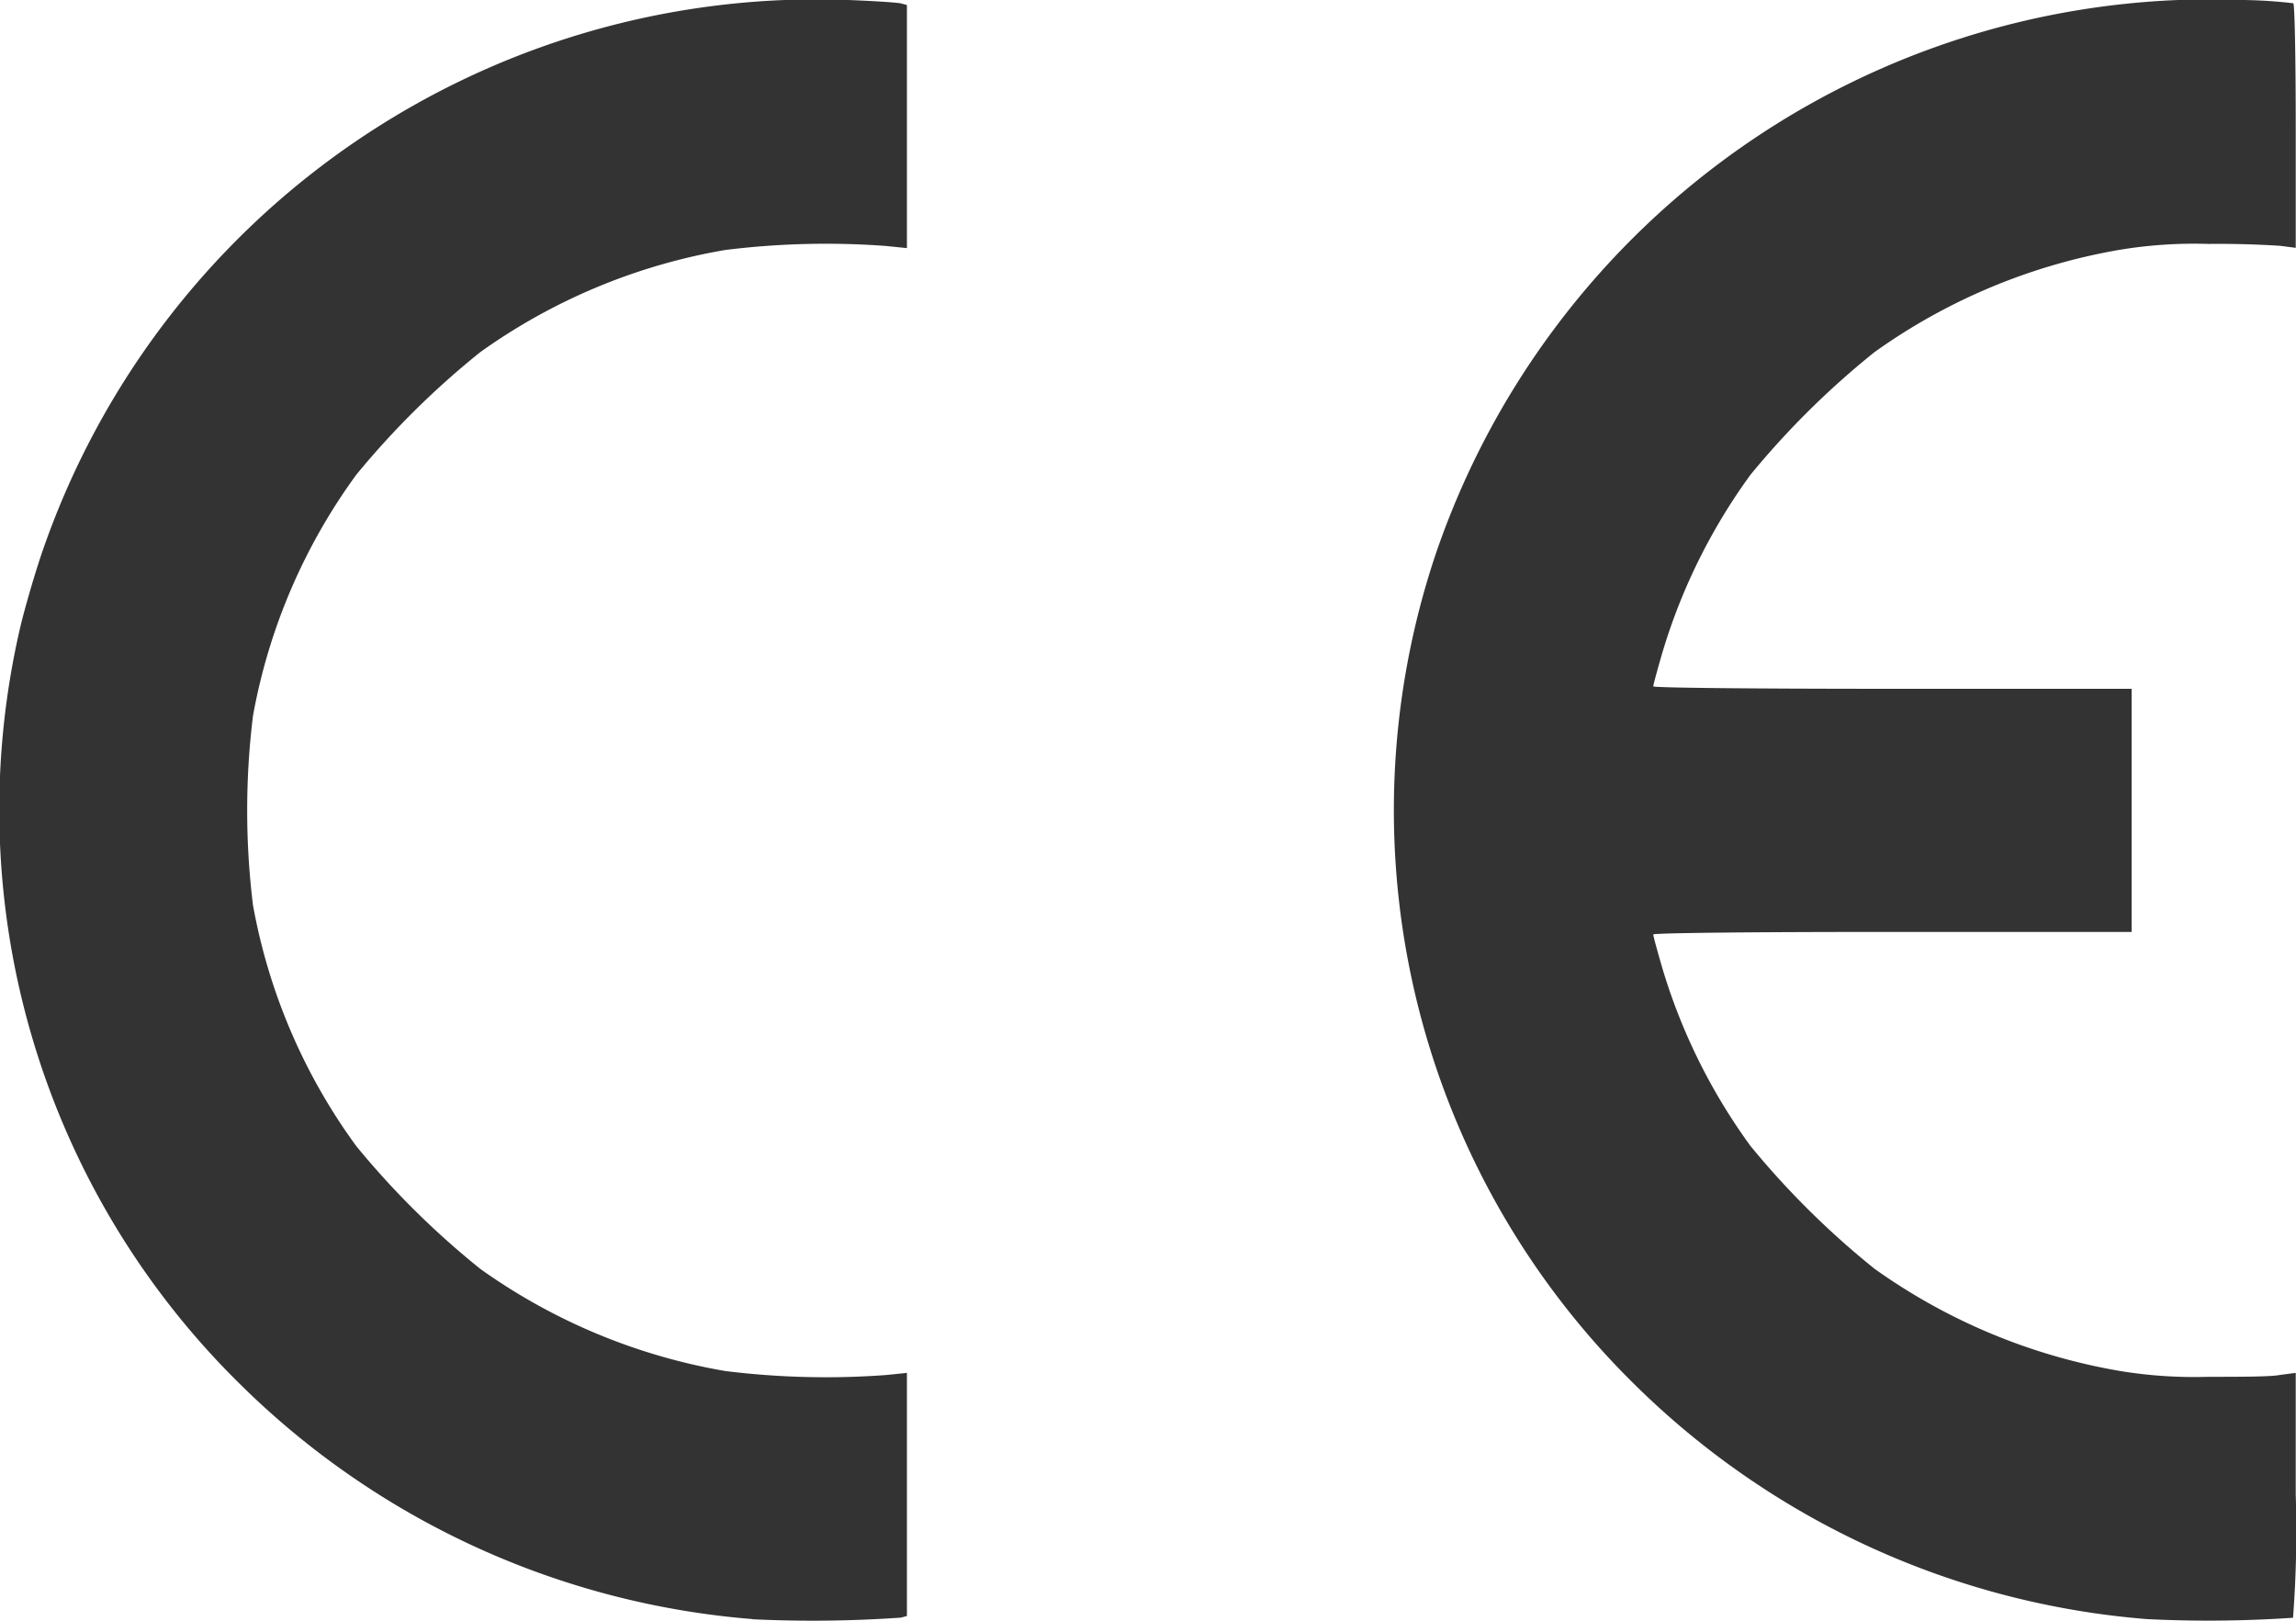
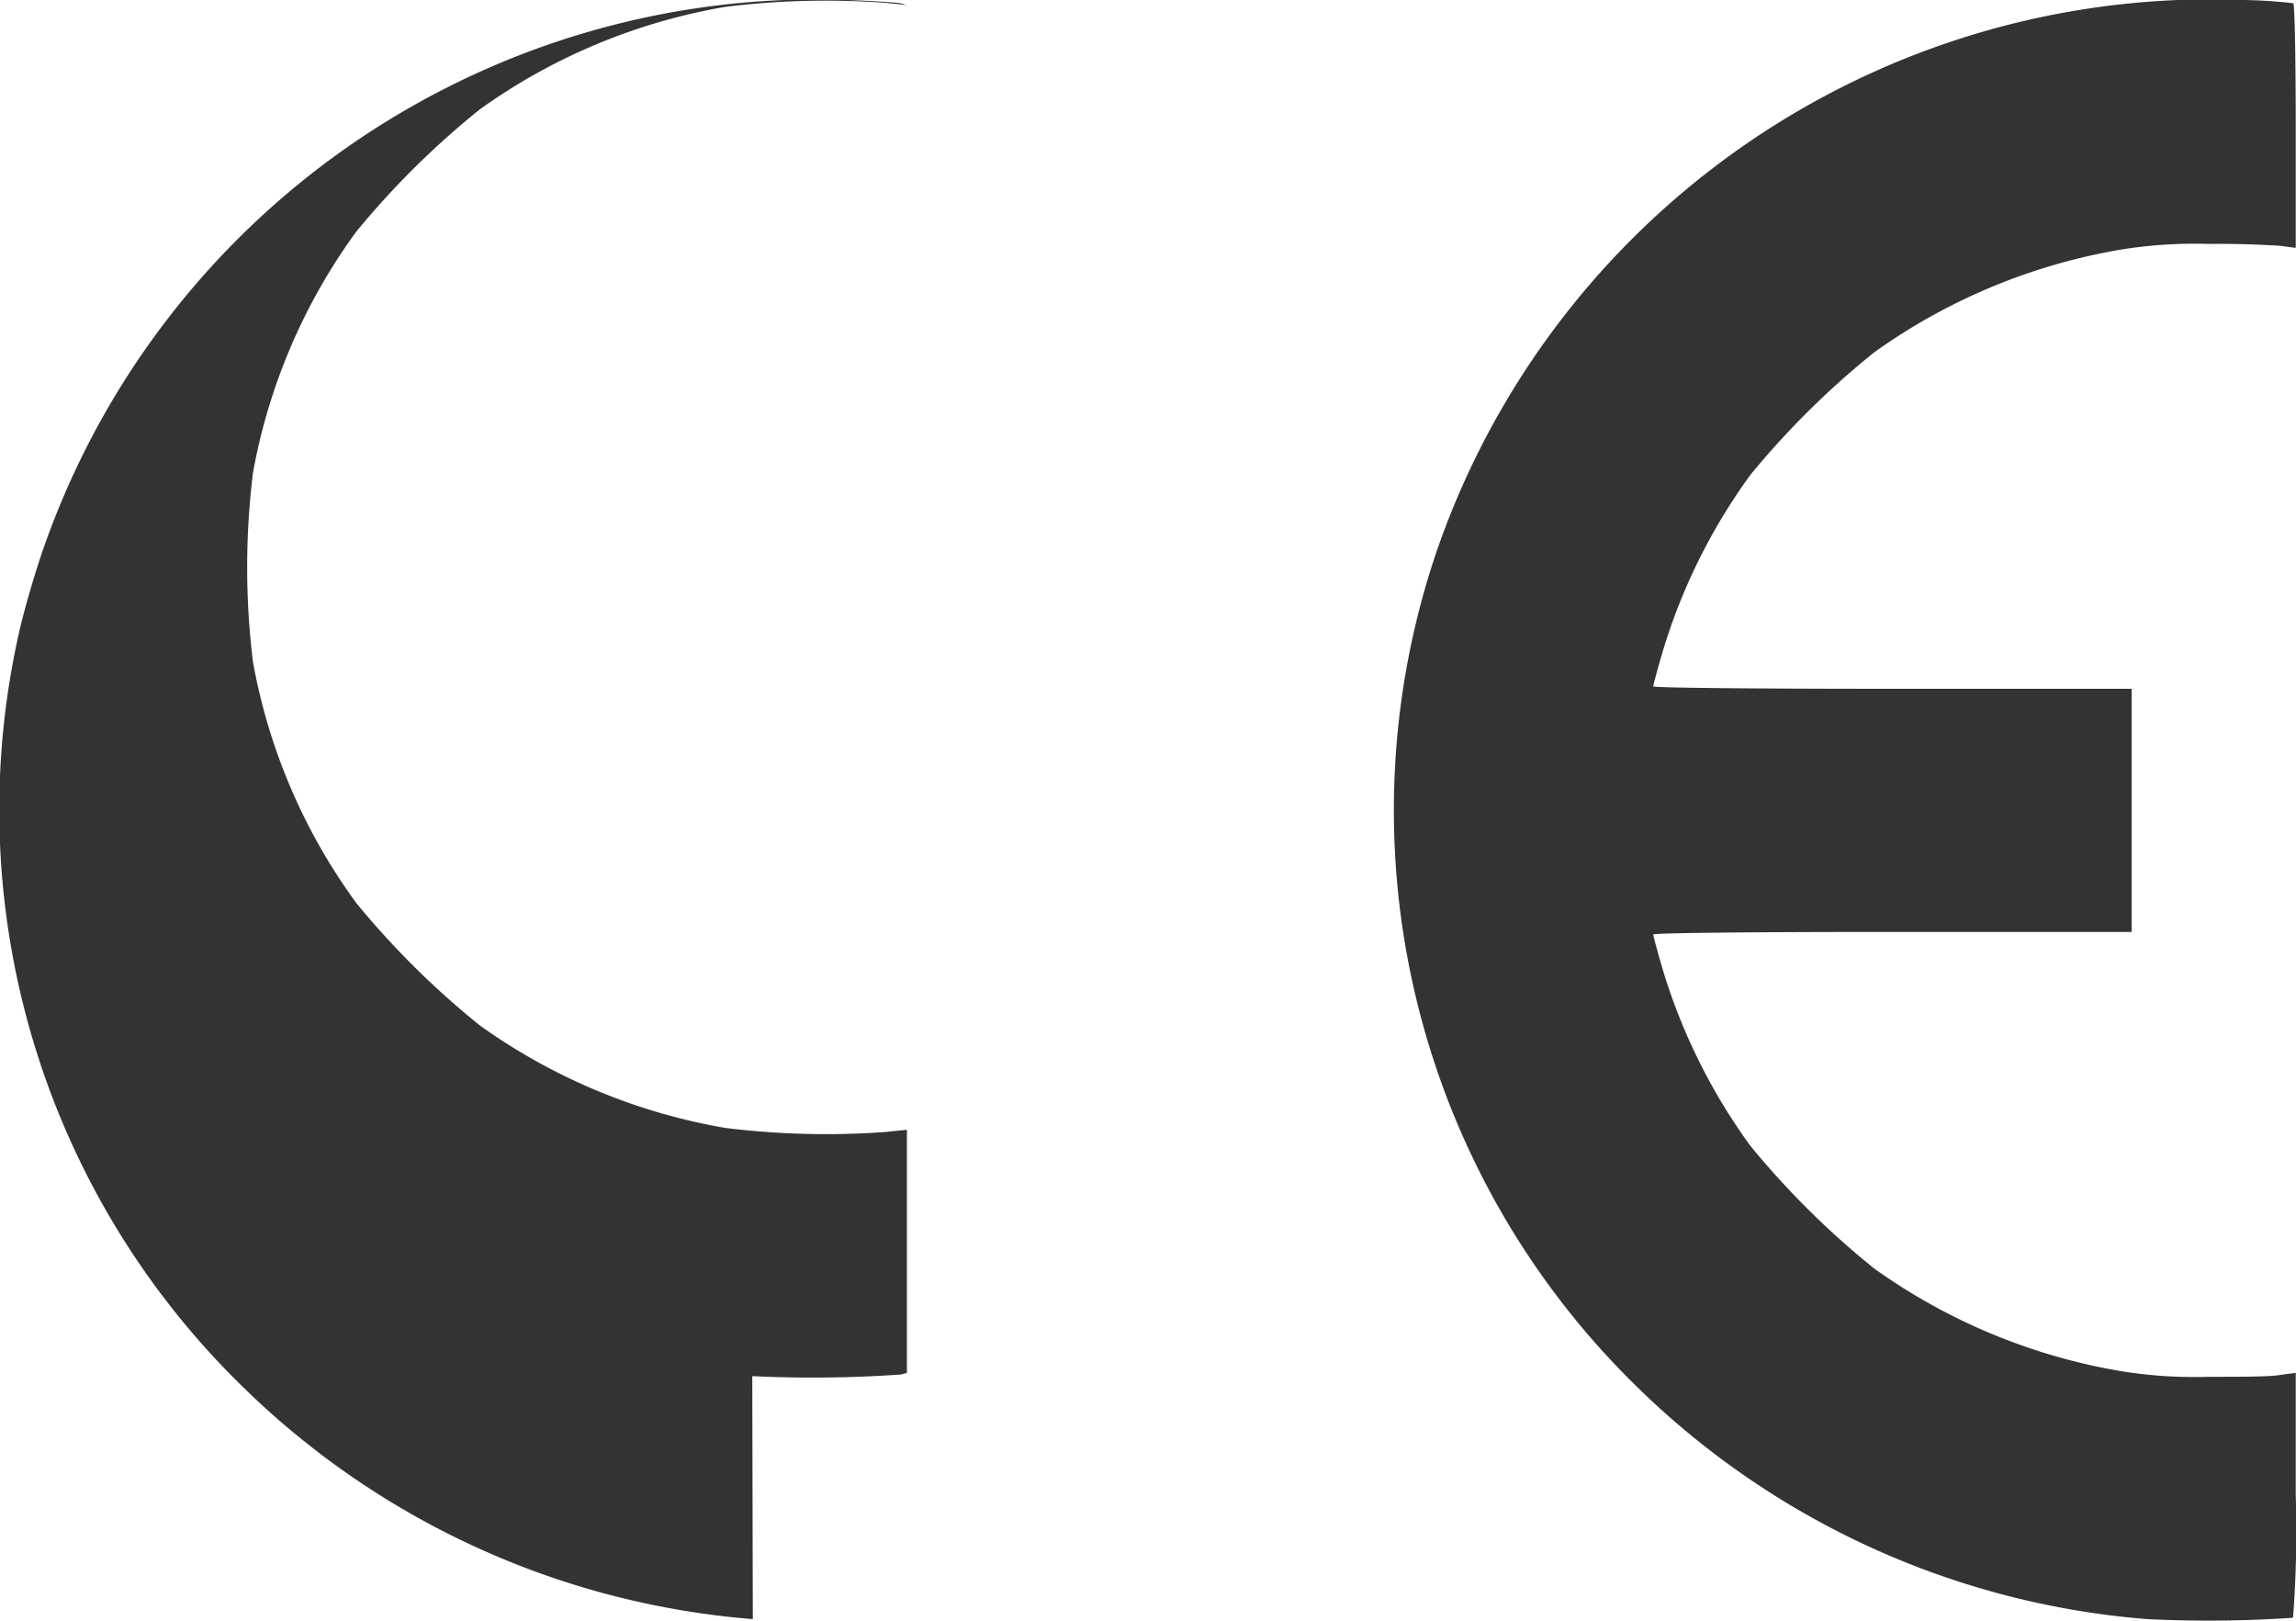
<svg xmlns="http://www.w3.org/2000/svg" width="17" height="12" viewBox="0 0 17 12">
  <defs>
    <style>.cls-1{fill:#333;fill-rule:evenodd}</style>
  </defs>
-   <path id="ce.svg" class="cls-1" d="M443.574 248.988a6.086 6.086 0 0 1-3.8-1.743 5.964 5.964 0 0 1-1.627-5.588c.029-.127.1-.375.159-.551A6.063 6.063 0 0 1 444.28 237c.189.007.365.019.39.025l.045.012v1.8l-.157-.016a6.041 6.041 0 0 0-1.189.03 4.389 4.389 0 0 0-1.814.757 6.241 6.241 0 0 0-.917.907 4.333 4.333 0 0 0-.765 1.786 5.735 5.735 0 0 0 0 1.4 4.324 4.324 0 0 0 .765 1.785 6.247 6.247 0 0 0 .917.908 4.4 4.4 0 0 0 1.814.757 6.041 6.041 0 0 0 1.189.03l.157-.016v1.8l-.045.012a9.374 9.374 0 0 1-1.1.012zm10.323 0a6.086 6.086 0 0 1-3.8-1.743 5.962 5.962 0 0 1-1.468-6.139A6.063 6.063 0 0 1 454.61 237a3.622 3.622 0 0 1 .37.024c.01.006.018.4.018.911v.9l-.116-.015a7.18 7.18 0 0 0-.532-.014 3.38 3.38 0 0 0-.658.044 4.4 4.4 0 0 0-1.814.758 6.241 6.241 0 0 0-.917.907 4.346 4.346 0 0 0-.651 1.312c-.038.13-.069.245-.069.255s.707.018 1.771.018h1.771v1.8h-1.771c-1.064 0-1.771.008-1.771.019s.031.125.069.255a4.341 4.341 0 0 0 .651 1.311 6.247 6.247 0 0 0 .917.908 4.4 4.4 0 0 0 1.814.757 3.38 3.38 0 0 0 .658.044c.228 0 .468 0 .532-.014l.116-.015v.9a8.483 8.483 0 0 1-.02.913 9.224 9.224 0 0 1-1.081.01z" transform="translate(-438 -237)" />
+   <path id="ce.svg" class="cls-1" d="M443.574 248.988a6.086 6.086 0 0 1-3.8-1.743 5.964 5.964 0 0 1-1.627-5.588c.029-.127.1-.375.159-.551A6.063 6.063 0 0 1 444.28 237c.189.007.365.019.39.025l.045.012l-.157-.016a6.041 6.041 0 0 0-1.189.03 4.389 4.389 0 0 0-1.814.757 6.241 6.241 0 0 0-.917.907 4.333 4.333 0 0 0-.765 1.786 5.735 5.735 0 0 0 0 1.4 4.324 4.324 0 0 0 .765 1.785 6.247 6.247 0 0 0 .917.908 4.4 4.4 0 0 0 1.814.757 6.041 6.041 0 0 0 1.189.03l.157-.016v1.8l-.045.012a9.374 9.374 0 0 1-1.1.012zm10.323 0a6.086 6.086 0 0 1-3.8-1.743 5.962 5.962 0 0 1-1.468-6.139A6.063 6.063 0 0 1 454.61 237a3.622 3.622 0 0 1 .37.024c.01.006.018.4.018.911v.9l-.116-.015a7.18 7.18 0 0 0-.532-.014 3.38 3.38 0 0 0-.658.044 4.4 4.4 0 0 0-1.814.758 6.241 6.241 0 0 0-.917.907 4.346 4.346 0 0 0-.651 1.312c-.038.13-.069.245-.069.255s.707.018 1.771.018h1.771v1.8h-1.771c-1.064 0-1.771.008-1.771.019s.031.125.069.255a4.341 4.341 0 0 0 .651 1.311 6.247 6.247 0 0 0 .917.908 4.4 4.4 0 0 0 1.814.757 3.38 3.38 0 0 0 .658.044c.228 0 .468 0 .532-.014l.116-.015v.9a8.483 8.483 0 0 1-.02.913 9.224 9.224 0 0 1-1.081.01z" transform="translate(-438 -237)" />
</svg>